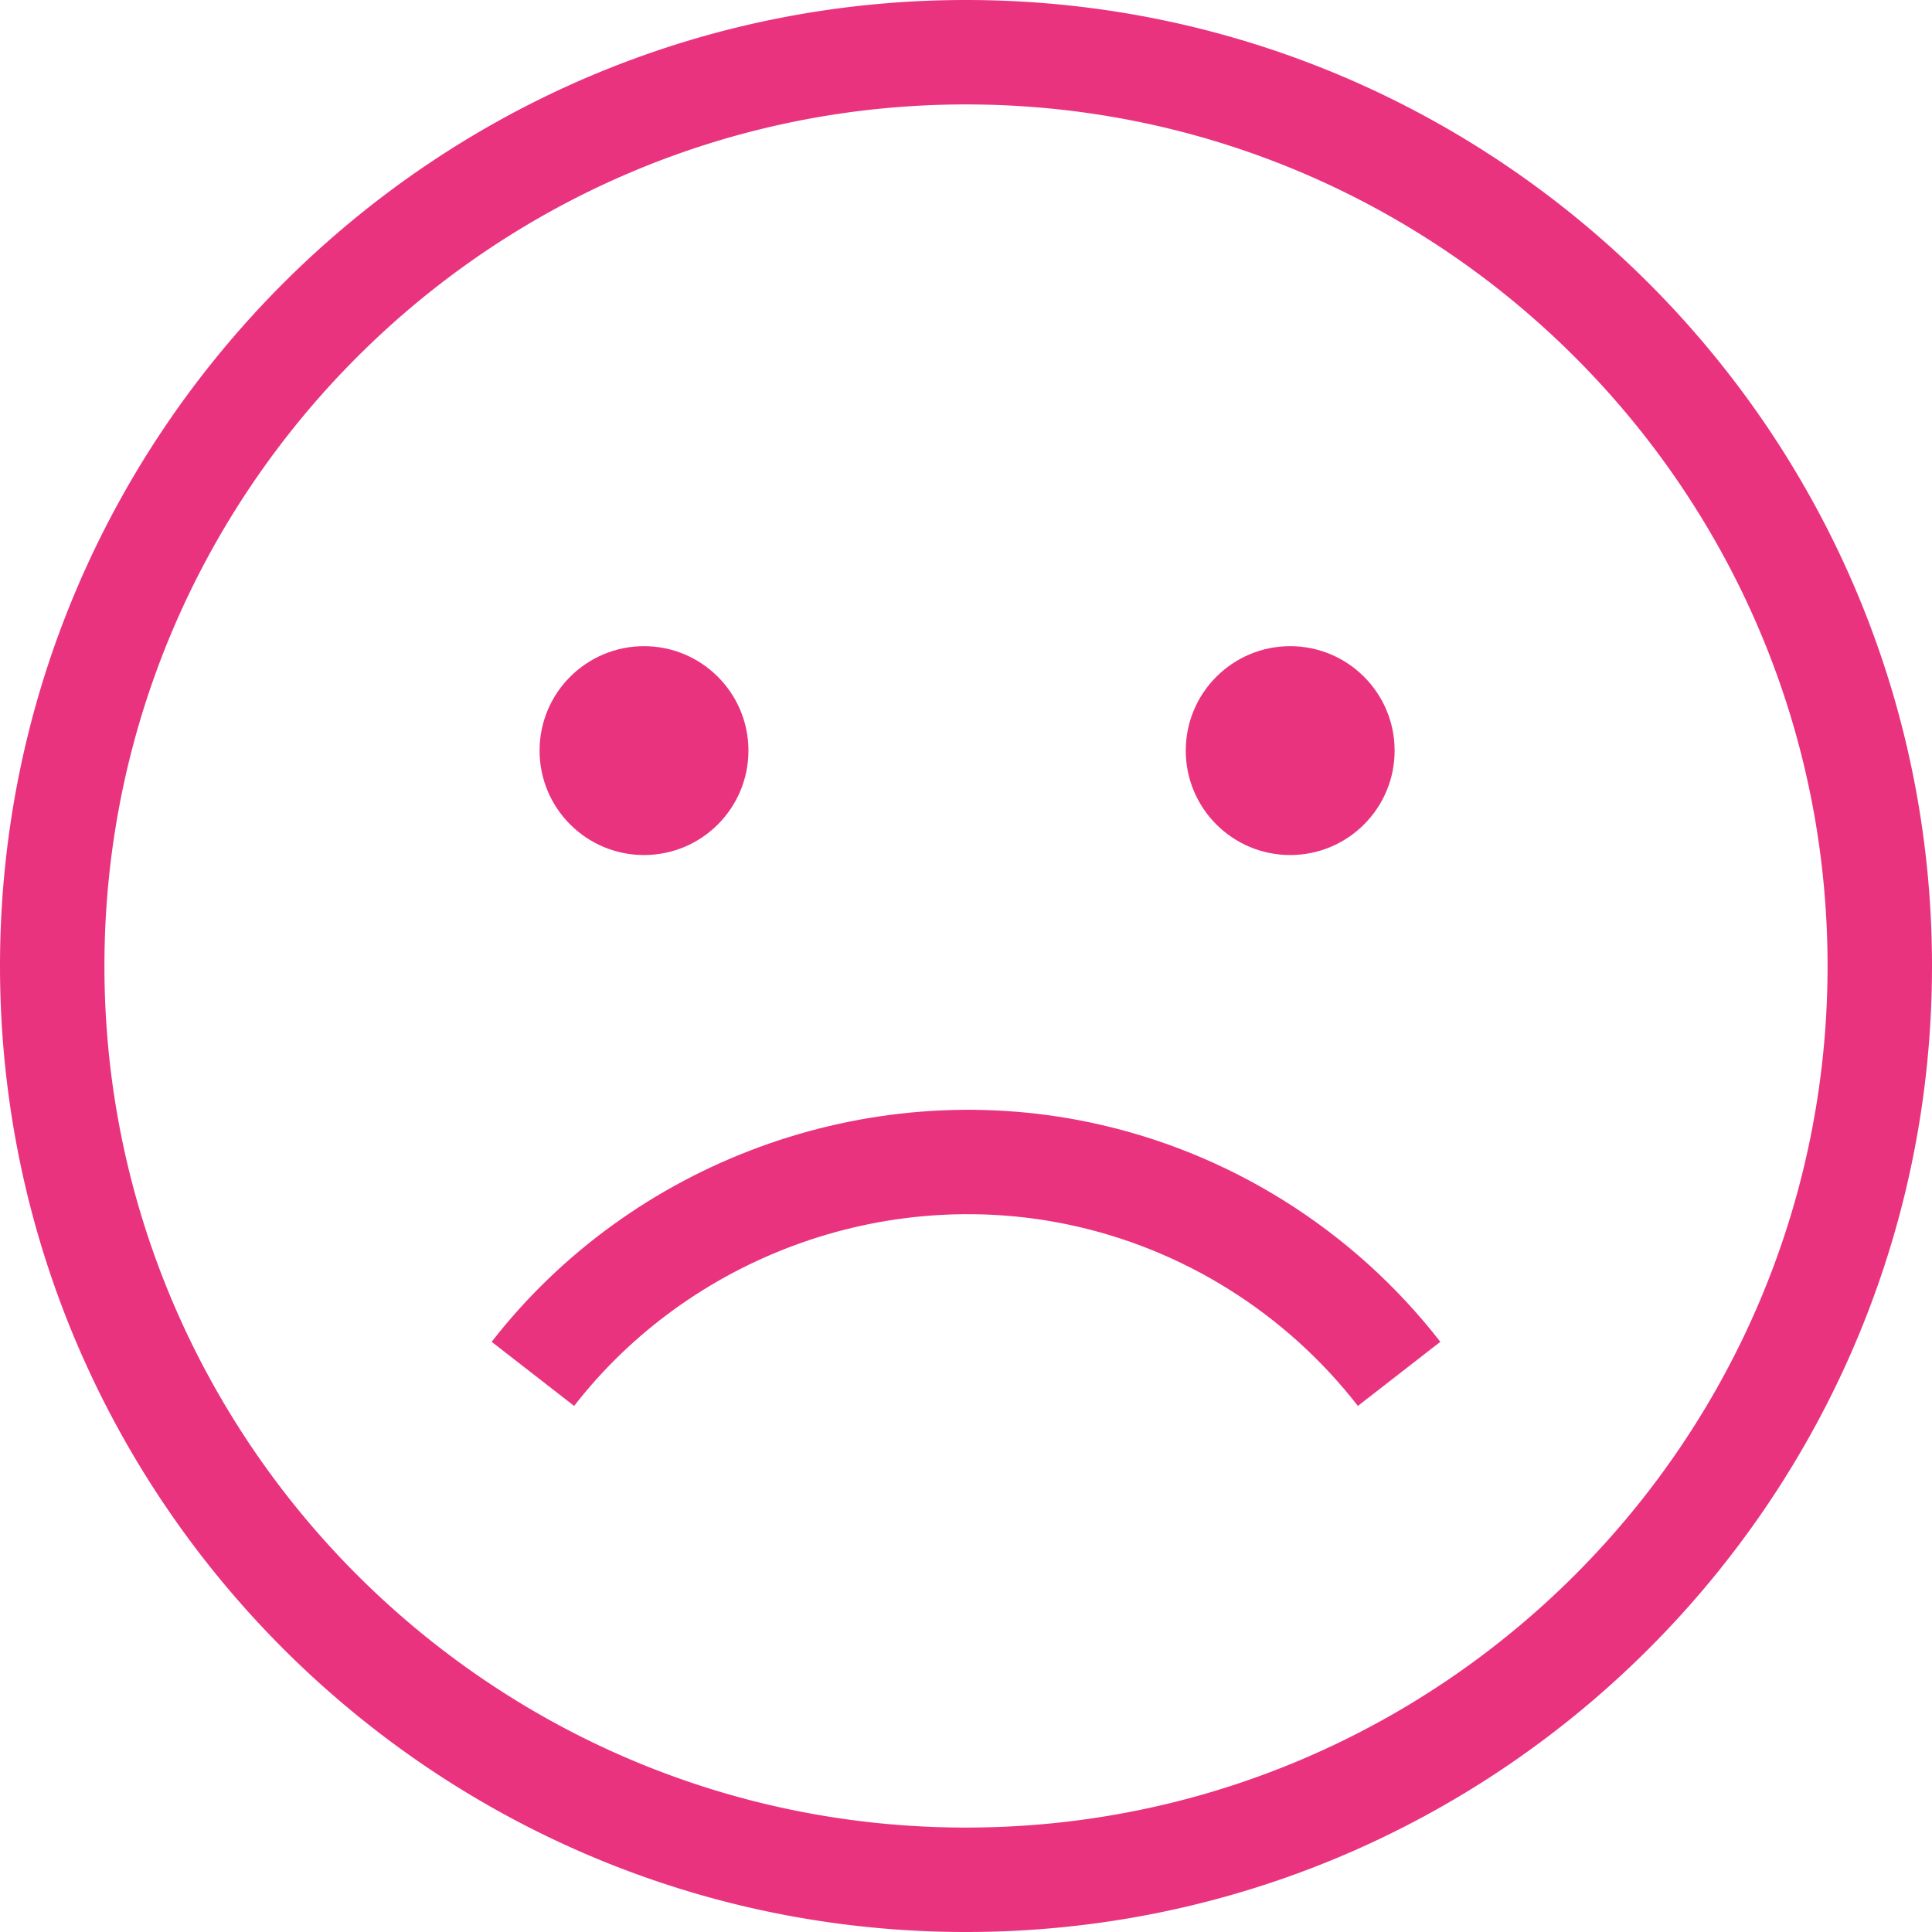
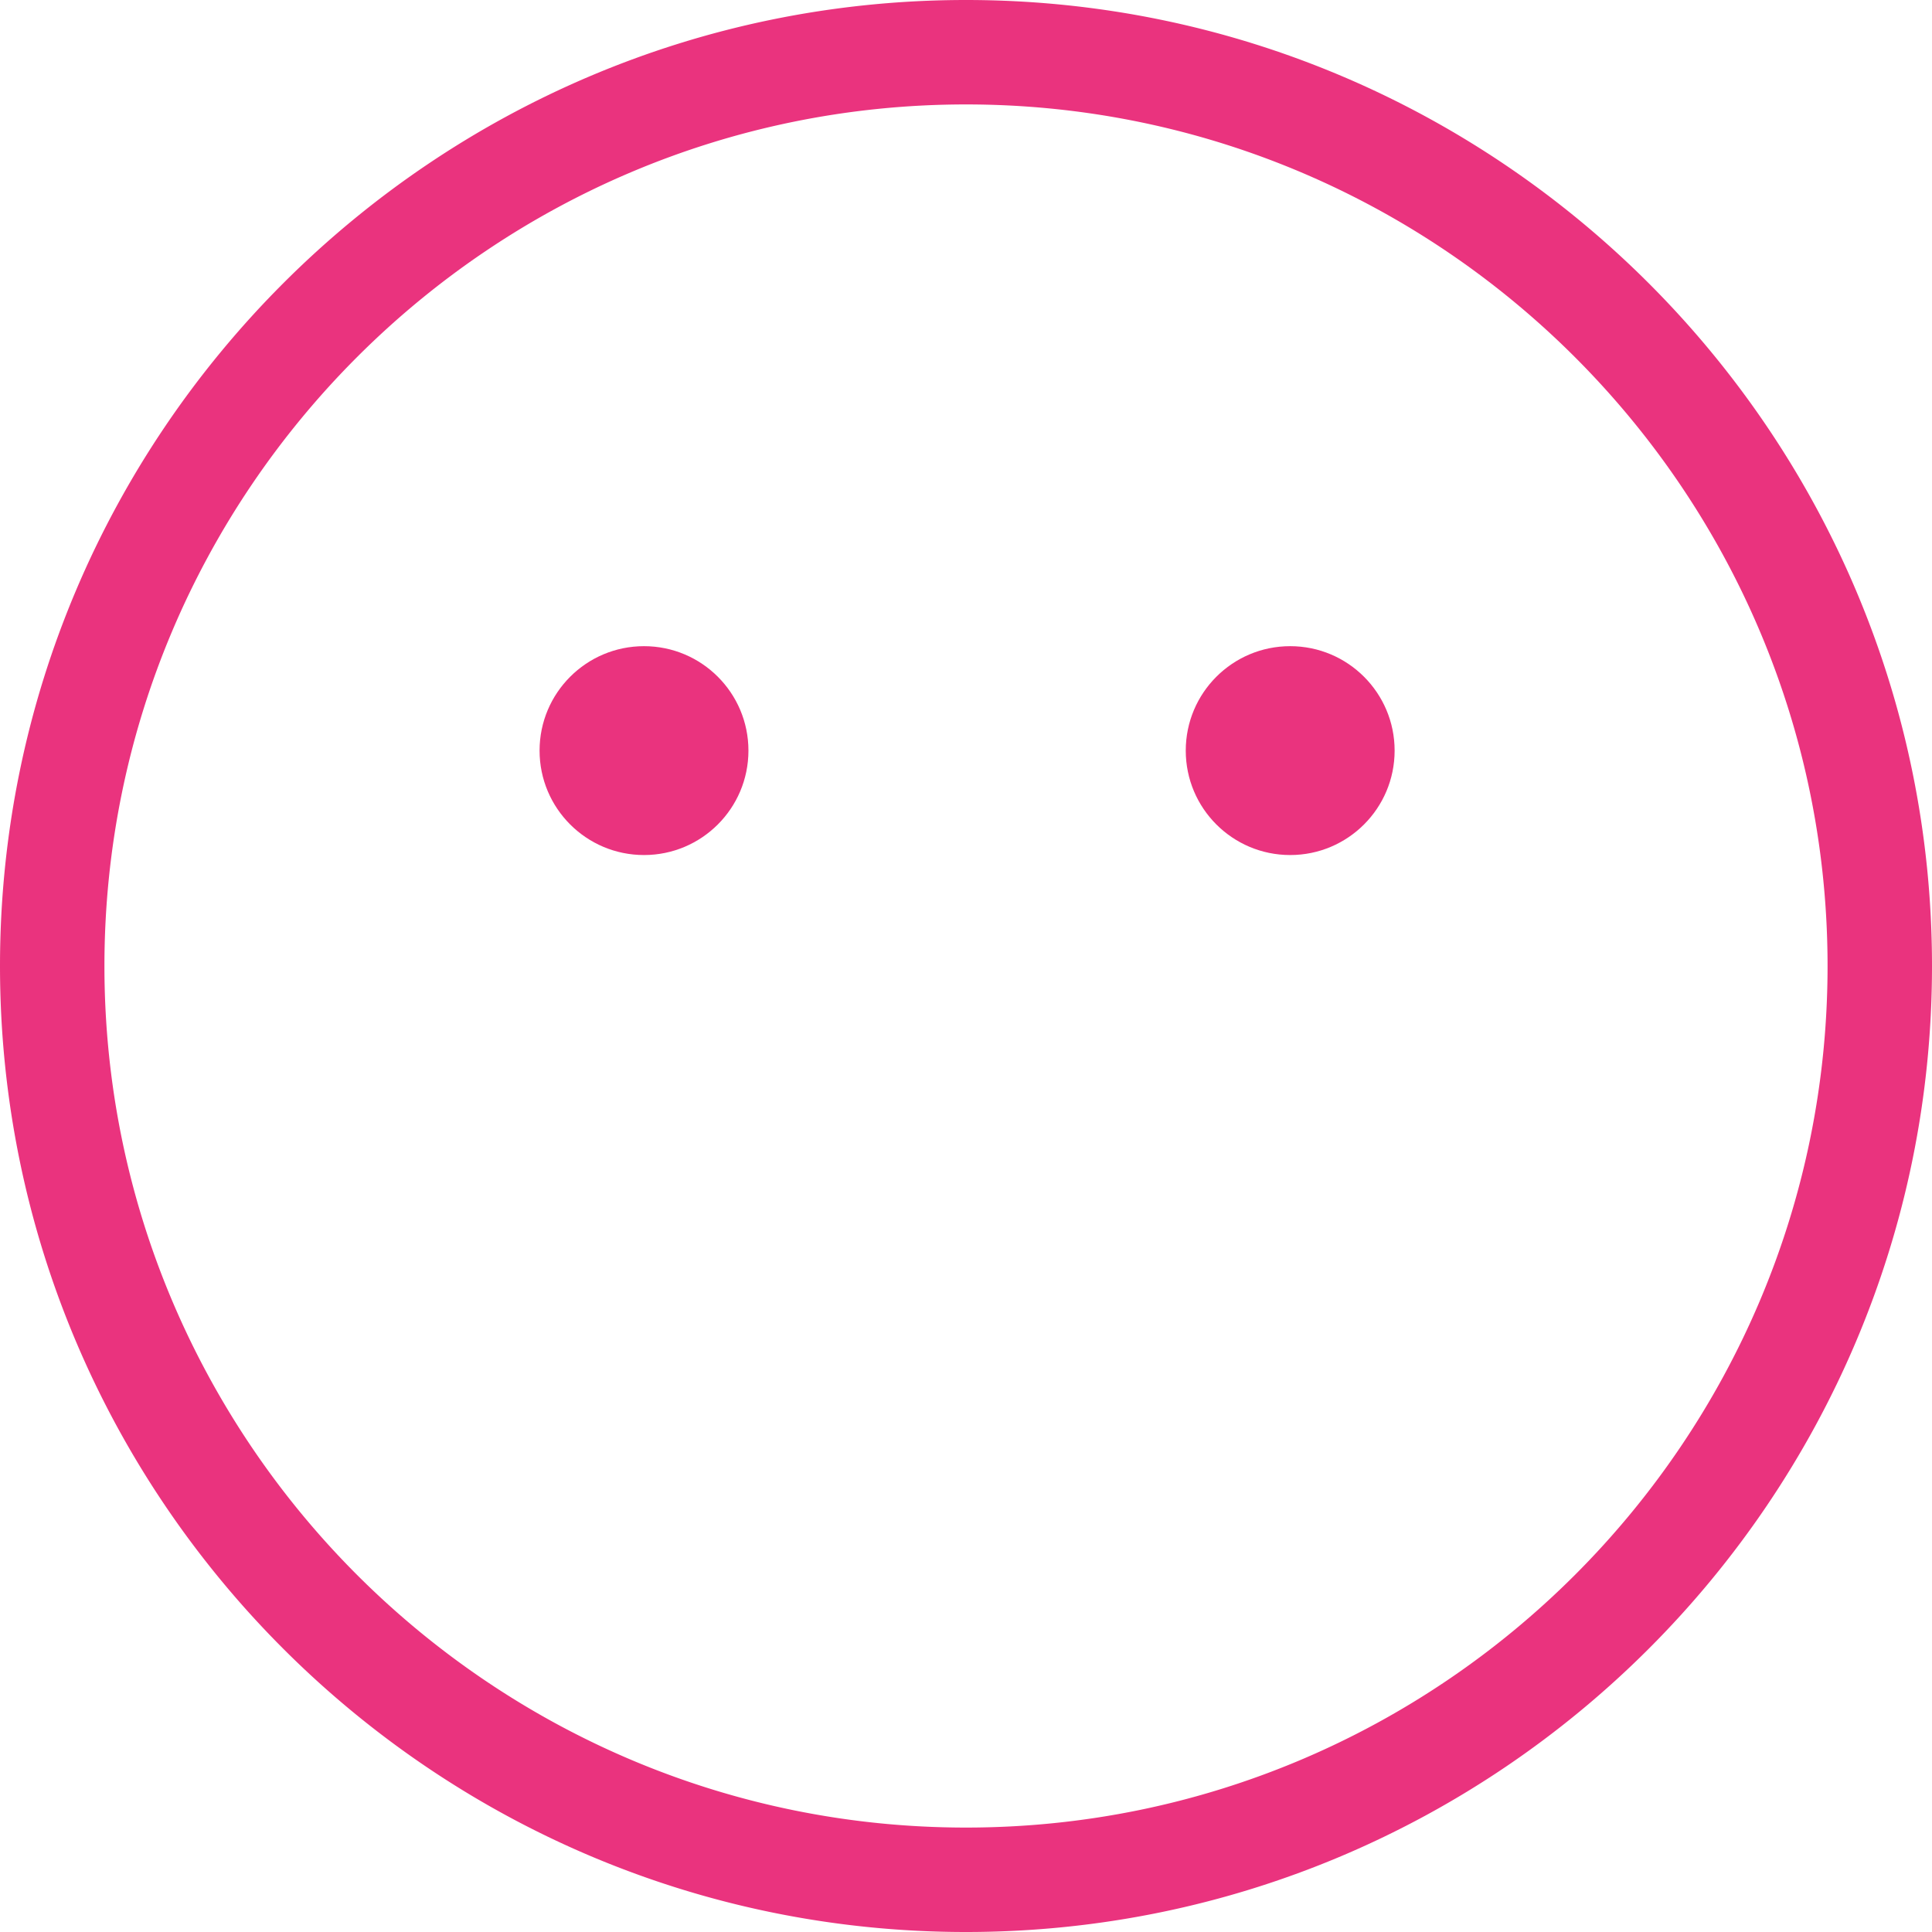
<svg xmlns="http://www.w3.org/2000/svg" width="512" height="512" x="0" y="0" viewBox="0 0 295.996 295.996" style="enable-background:new 0 0 512 512" xml:space="preserve" class="">
  <g>
    <path d="M147.998 0C66.392 0 0 66.392 0 147.998s66.392 147.998 147.998 147.998 147.998-66.392 147.998-147.998S229.604 0 147.998 0zm0 279.996c-36.257 0-69.143-14.696-93.023-38.44a132.713 132.713 0 0 1-23.934-32.42C21.442 190.847 16 170.047 16 147.998 16 75.214 75.214 16 147.998 16c34.523 0 65.987 13.328 89.533 35.102 12.208 11.288 22.289 24.844 29.558 39.996 8.27 17.239 12.907 36.538 12.907 56.9 0 72.784-59.214 131.998-131.998 131.998z" fill="#ea337e" data-original="#000000" class="" />
-     <path d="M163.638 187.607c17.554 3.671 33.322 13.54 44.4 27.789l12.631-9.82c-13.402-17.24-32.494-29.184-53.756-33.631-34.195-7.146-70.146 6.052-91.587 33.631l12.633 9.82c17.716-22.789 47.423-33.699 75.679-27.789z" fill="#ea337e" data-original="#000000" class="" />
    <circle cx="98.666" cy="114.998" r="16" fill="#ea337e" data-original="#000000" class="" />
    <circle cx="197.666" cy="114.998" r="16" fill="#ea337e" data-original="#000000" class="" />
  </g>
</svg>